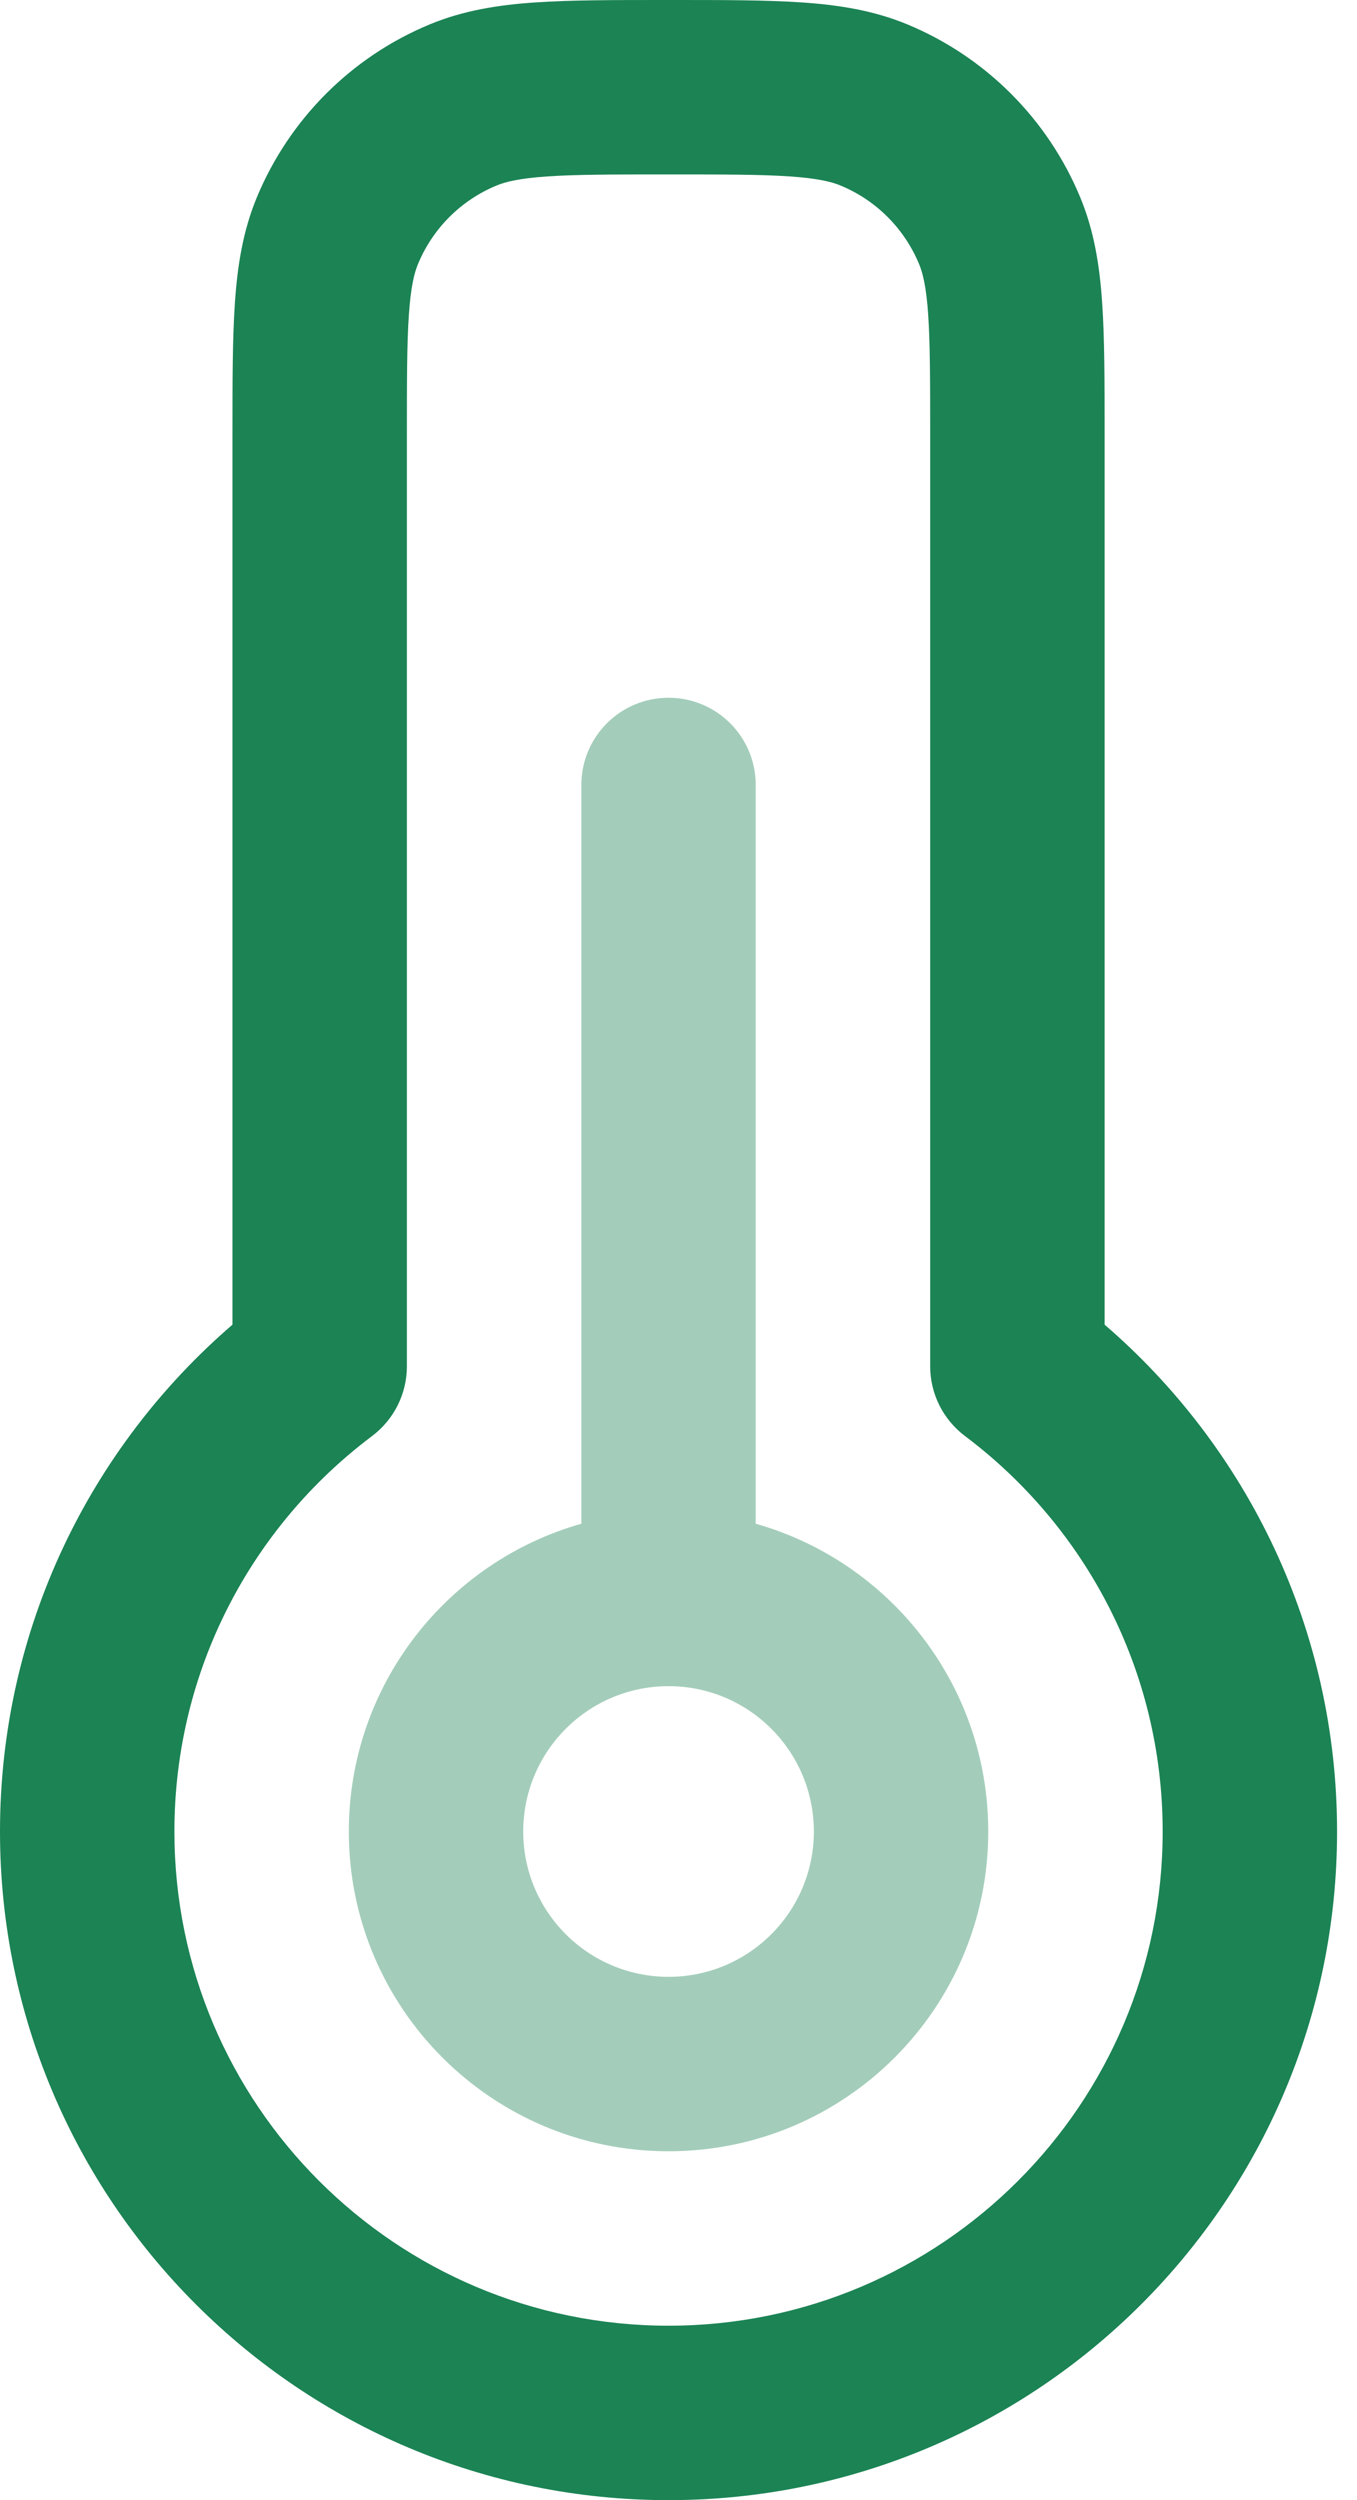
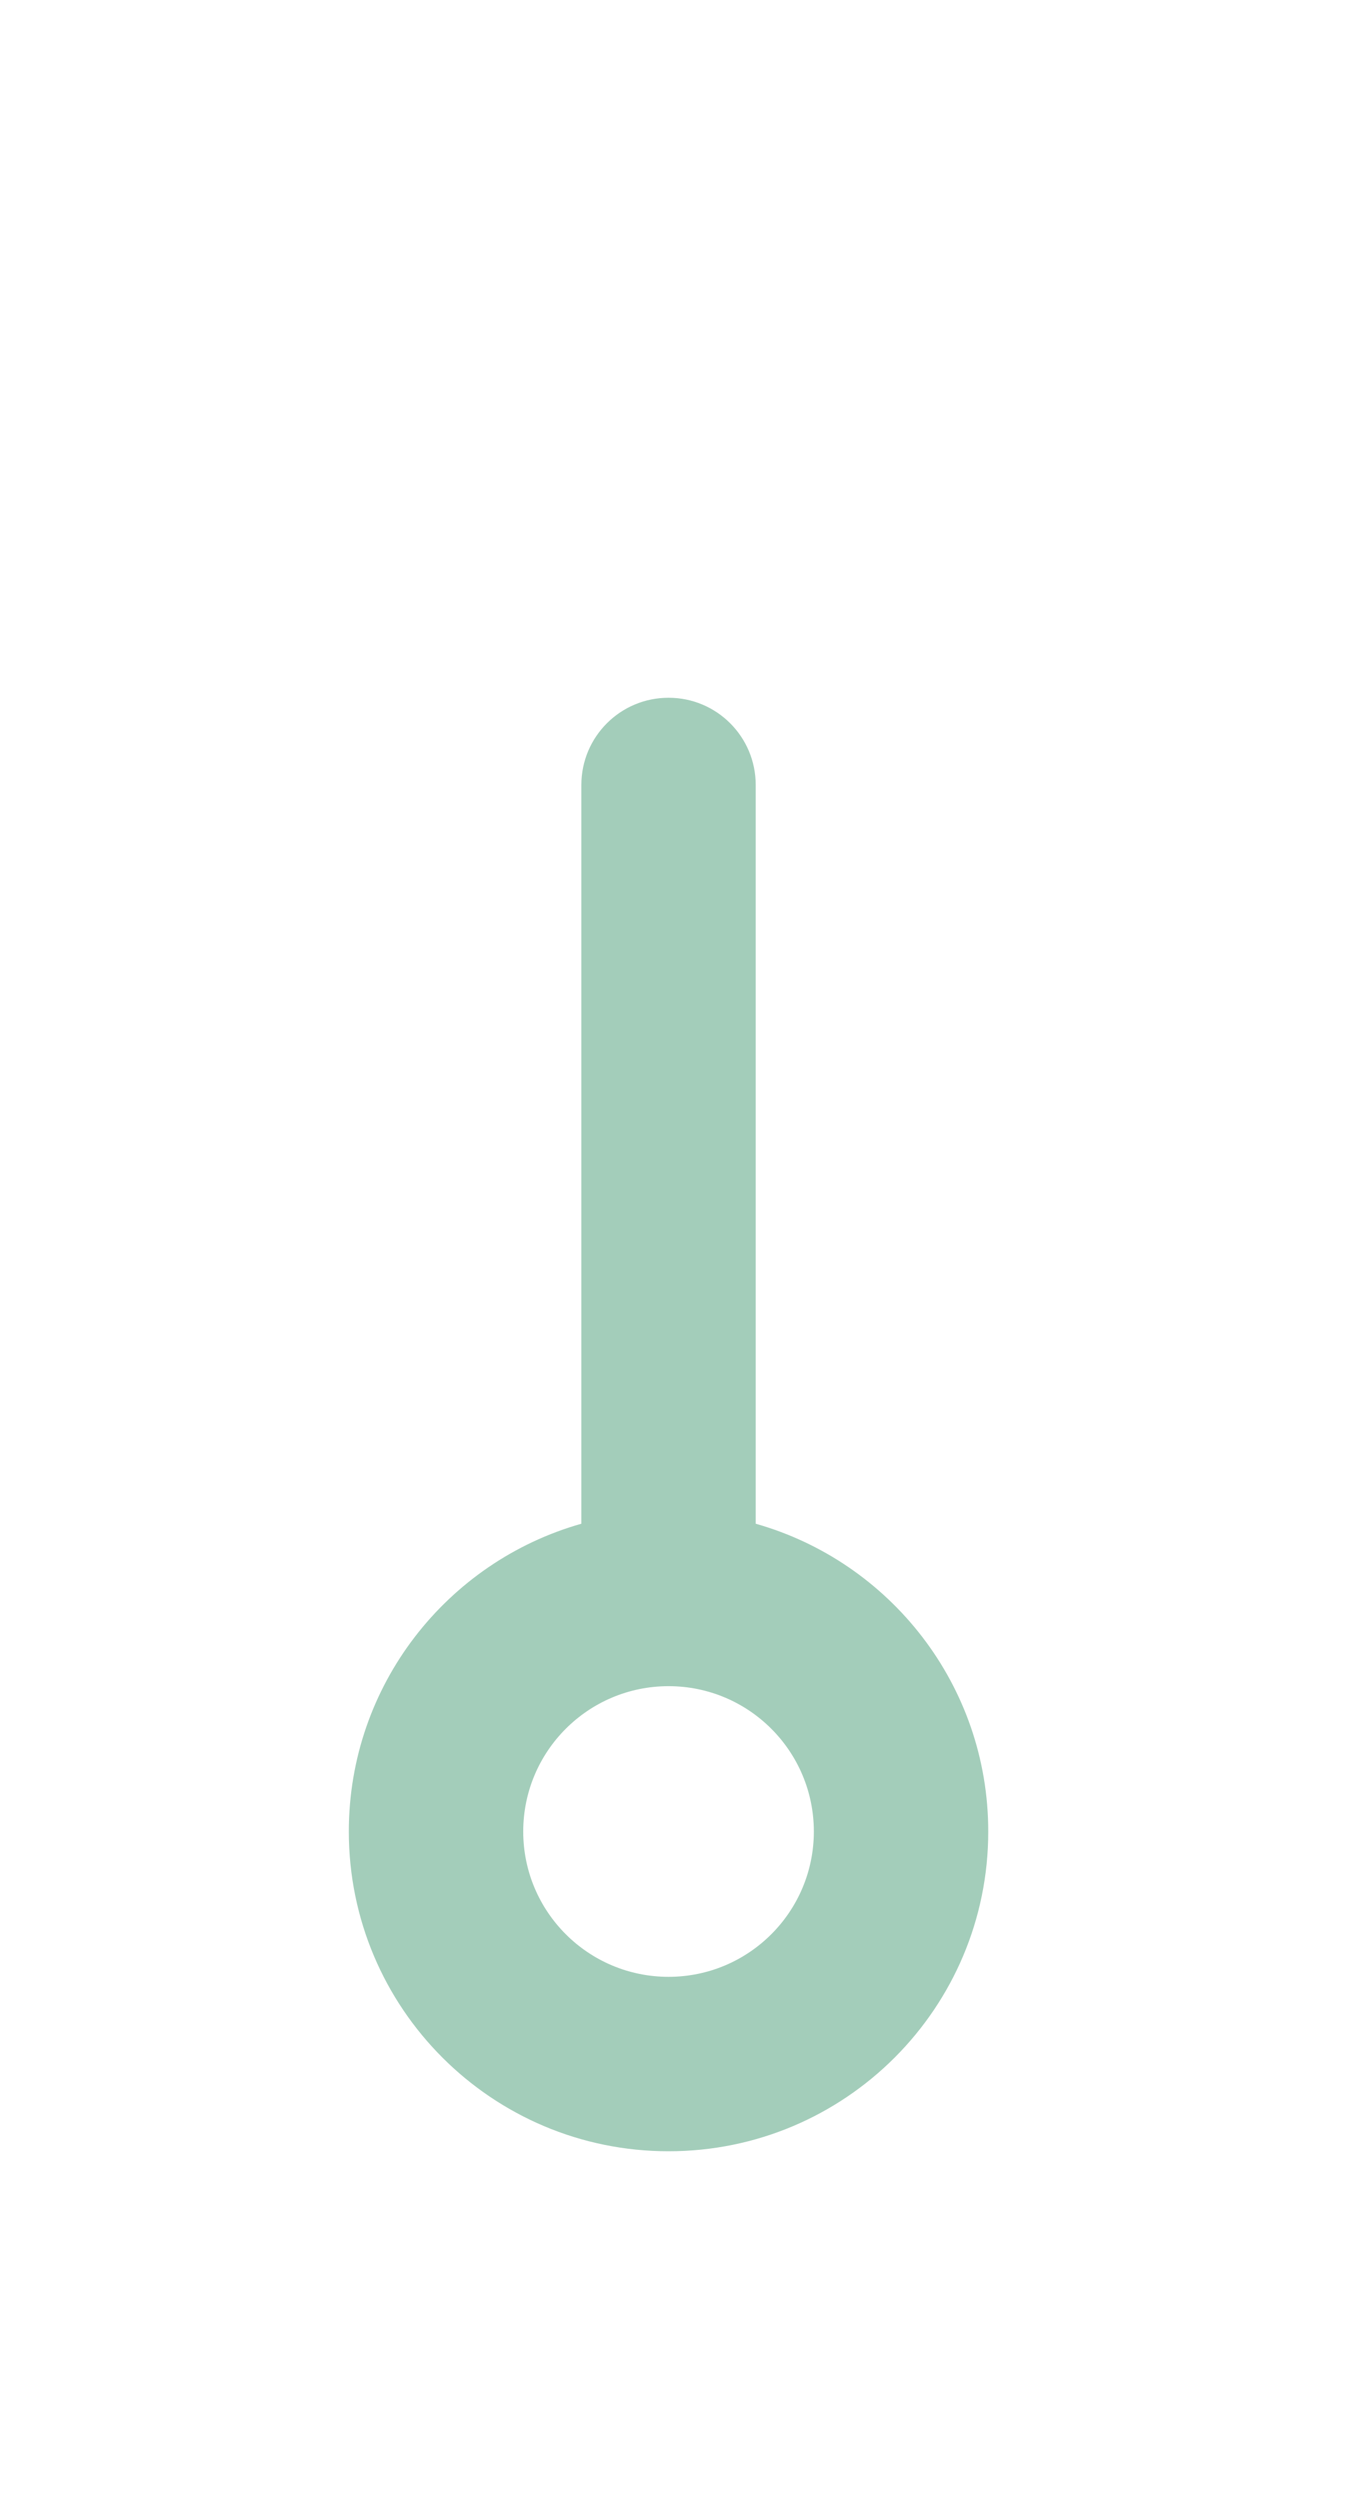
<svg xmlns="http://www.w3.org/2000/svg" width="19" height="35" viewBox="0 0 19 35" fill="none">
-   <path fill-rule="evenodd" clip-rule="evenodd" d="M9.319 0H9.402C10.126 0 10.73 1.2666e-07 11.226 0.034C11.742 0.069 12.23 0.145 12.703 0.341C13.799 0.795 14.671 1.667 15.125 2.763C15.321 3.236 15.397 3.724 15.432 4.24C15.466 4.736 15.466 5.34 15.466 6.064V18.544C17.457 20.259 18.721 22.802 18.721 25.64C18.721 30.809 14.53 35 9.361 35C4.191 35 0 30.809 0 25.64C0 22.802 1.264 20.259 3.255 18.544V6.064C3.255 5.34 3.255 4.736 3.289 4.24C3.324 3.724 3.4 3.236 3.596 2.763C4.051 1.667 4.921 0.795 6.018 0.341C6.491 0.145 6.979 0.069 7.495 0.034C7.991 1.2666e-07 8.595 0 9.319 0ZM7.661 2.47C7.269 2.497 7.078 2.545 6.953 2.597C6.454 2.803 6.058 3.199 5.852 3.698C5.8 3.823 5.752 4.014 5.725 4.406C5.697 4.809 5.697 5.33 5.697 6.105V19.128C5.697 19.512 5.516 19.873 5.209 20.104C3.526 21.368 2.442 23.377 2.442 25.64C2.442 29.461 5.539 32.558 9.361 32.558C13.181 32.558 16.279 29.461 16.279 25.64C16.279 23.377 15.194 21.368 13.512 20.104C13.205 19.873 13.024 19.512 13.024 19.128V6.105C13.024 5.33 13.023 4.809 12.996 4.406C12.969 4.014 12.921 3.823 12.869 3.698C12.662 3.199 12.267 2.803 11.768 2.597C11.643 2.545 11.452 2.497 11.06 2.47C10.657 2.442 10.136 2.442 9.361 2.442C8.585 2.442 8.064 2.442 7.661 2.47Z" fill="#1B8354" />
  <path opacity="0.4" fill-rule="evenodd" clip-rule="evenodd" d="M9.361 9.768C10.035 9.768 10.581 10.314 10.581 10.988V21.331C12.46 21.863 13.837 23.59 13.837 25.64C13.837 28.112 11.833 30.116 9.361 30.116C6.888 30.116 4.884 28.112 4.884 25.64C4.884 23.59 6.261 21.863 8.14 21.331V10.988C8.14 10.314 8.686 9.768 9.361 9.768ZM9.361 23.605C8.237 23.605 7.326 24.516 7.326 25.64C7.326 26.763 8.237 27.674 9.361 27.674C10.484 27.674 11.395 26.763 11.395 25.64C11.395 24.516 10.484 23.605 9.361 23.605Z" fill="#1B8354" />
</svg>